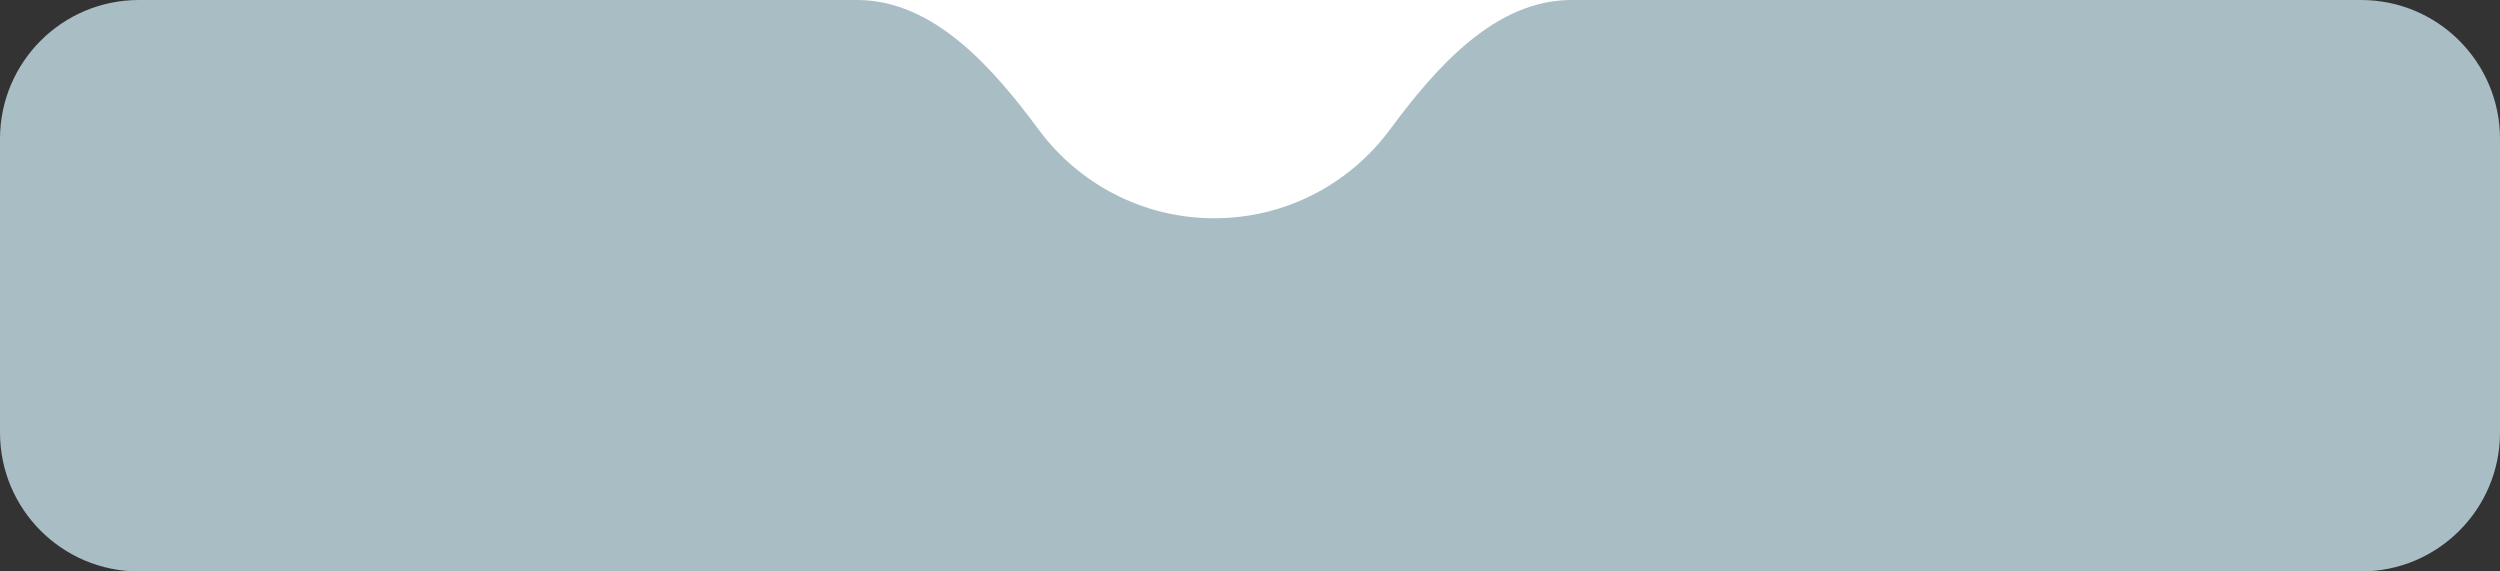
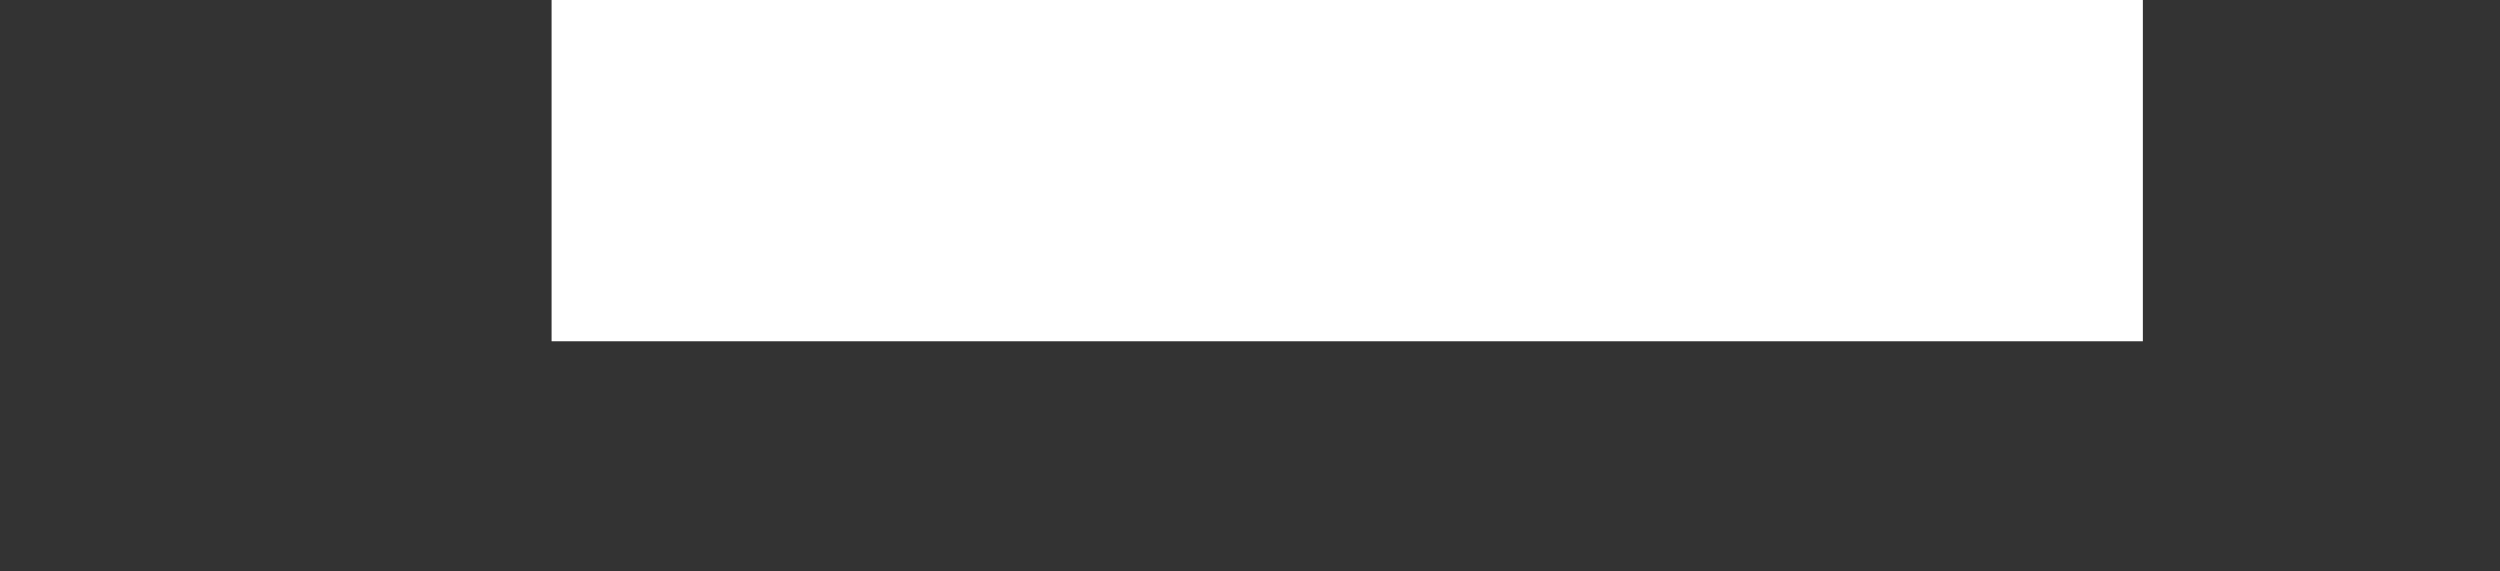
<svg xmlns="http://www.w3.org/2000/svg" width="630" height="144" viewBox="0 0 630 144" fill="none">
  <rect x="0" y="0" width="630" height="144" fill="#333333" stroke="none" />
  <rect x="139" width="401" height="86" fill="white" />
-   <path d="M630 109C630 128.33 614.33 144 595 144H35C15.67 144 0 128.33 0 109V35C0 15.67 15.67 0 35 0H216C235.33 0 250.262 17.148 261.761 32.685C271.78 46.223 287.865 55 306 55C324.135 55 340.22 46.223 350.239 32.685C361.738 17.148 376.67 0 396 0H595C614.33 0 630 15.67 630 35V109Z" fill="#A9BDC5" />
</svg>